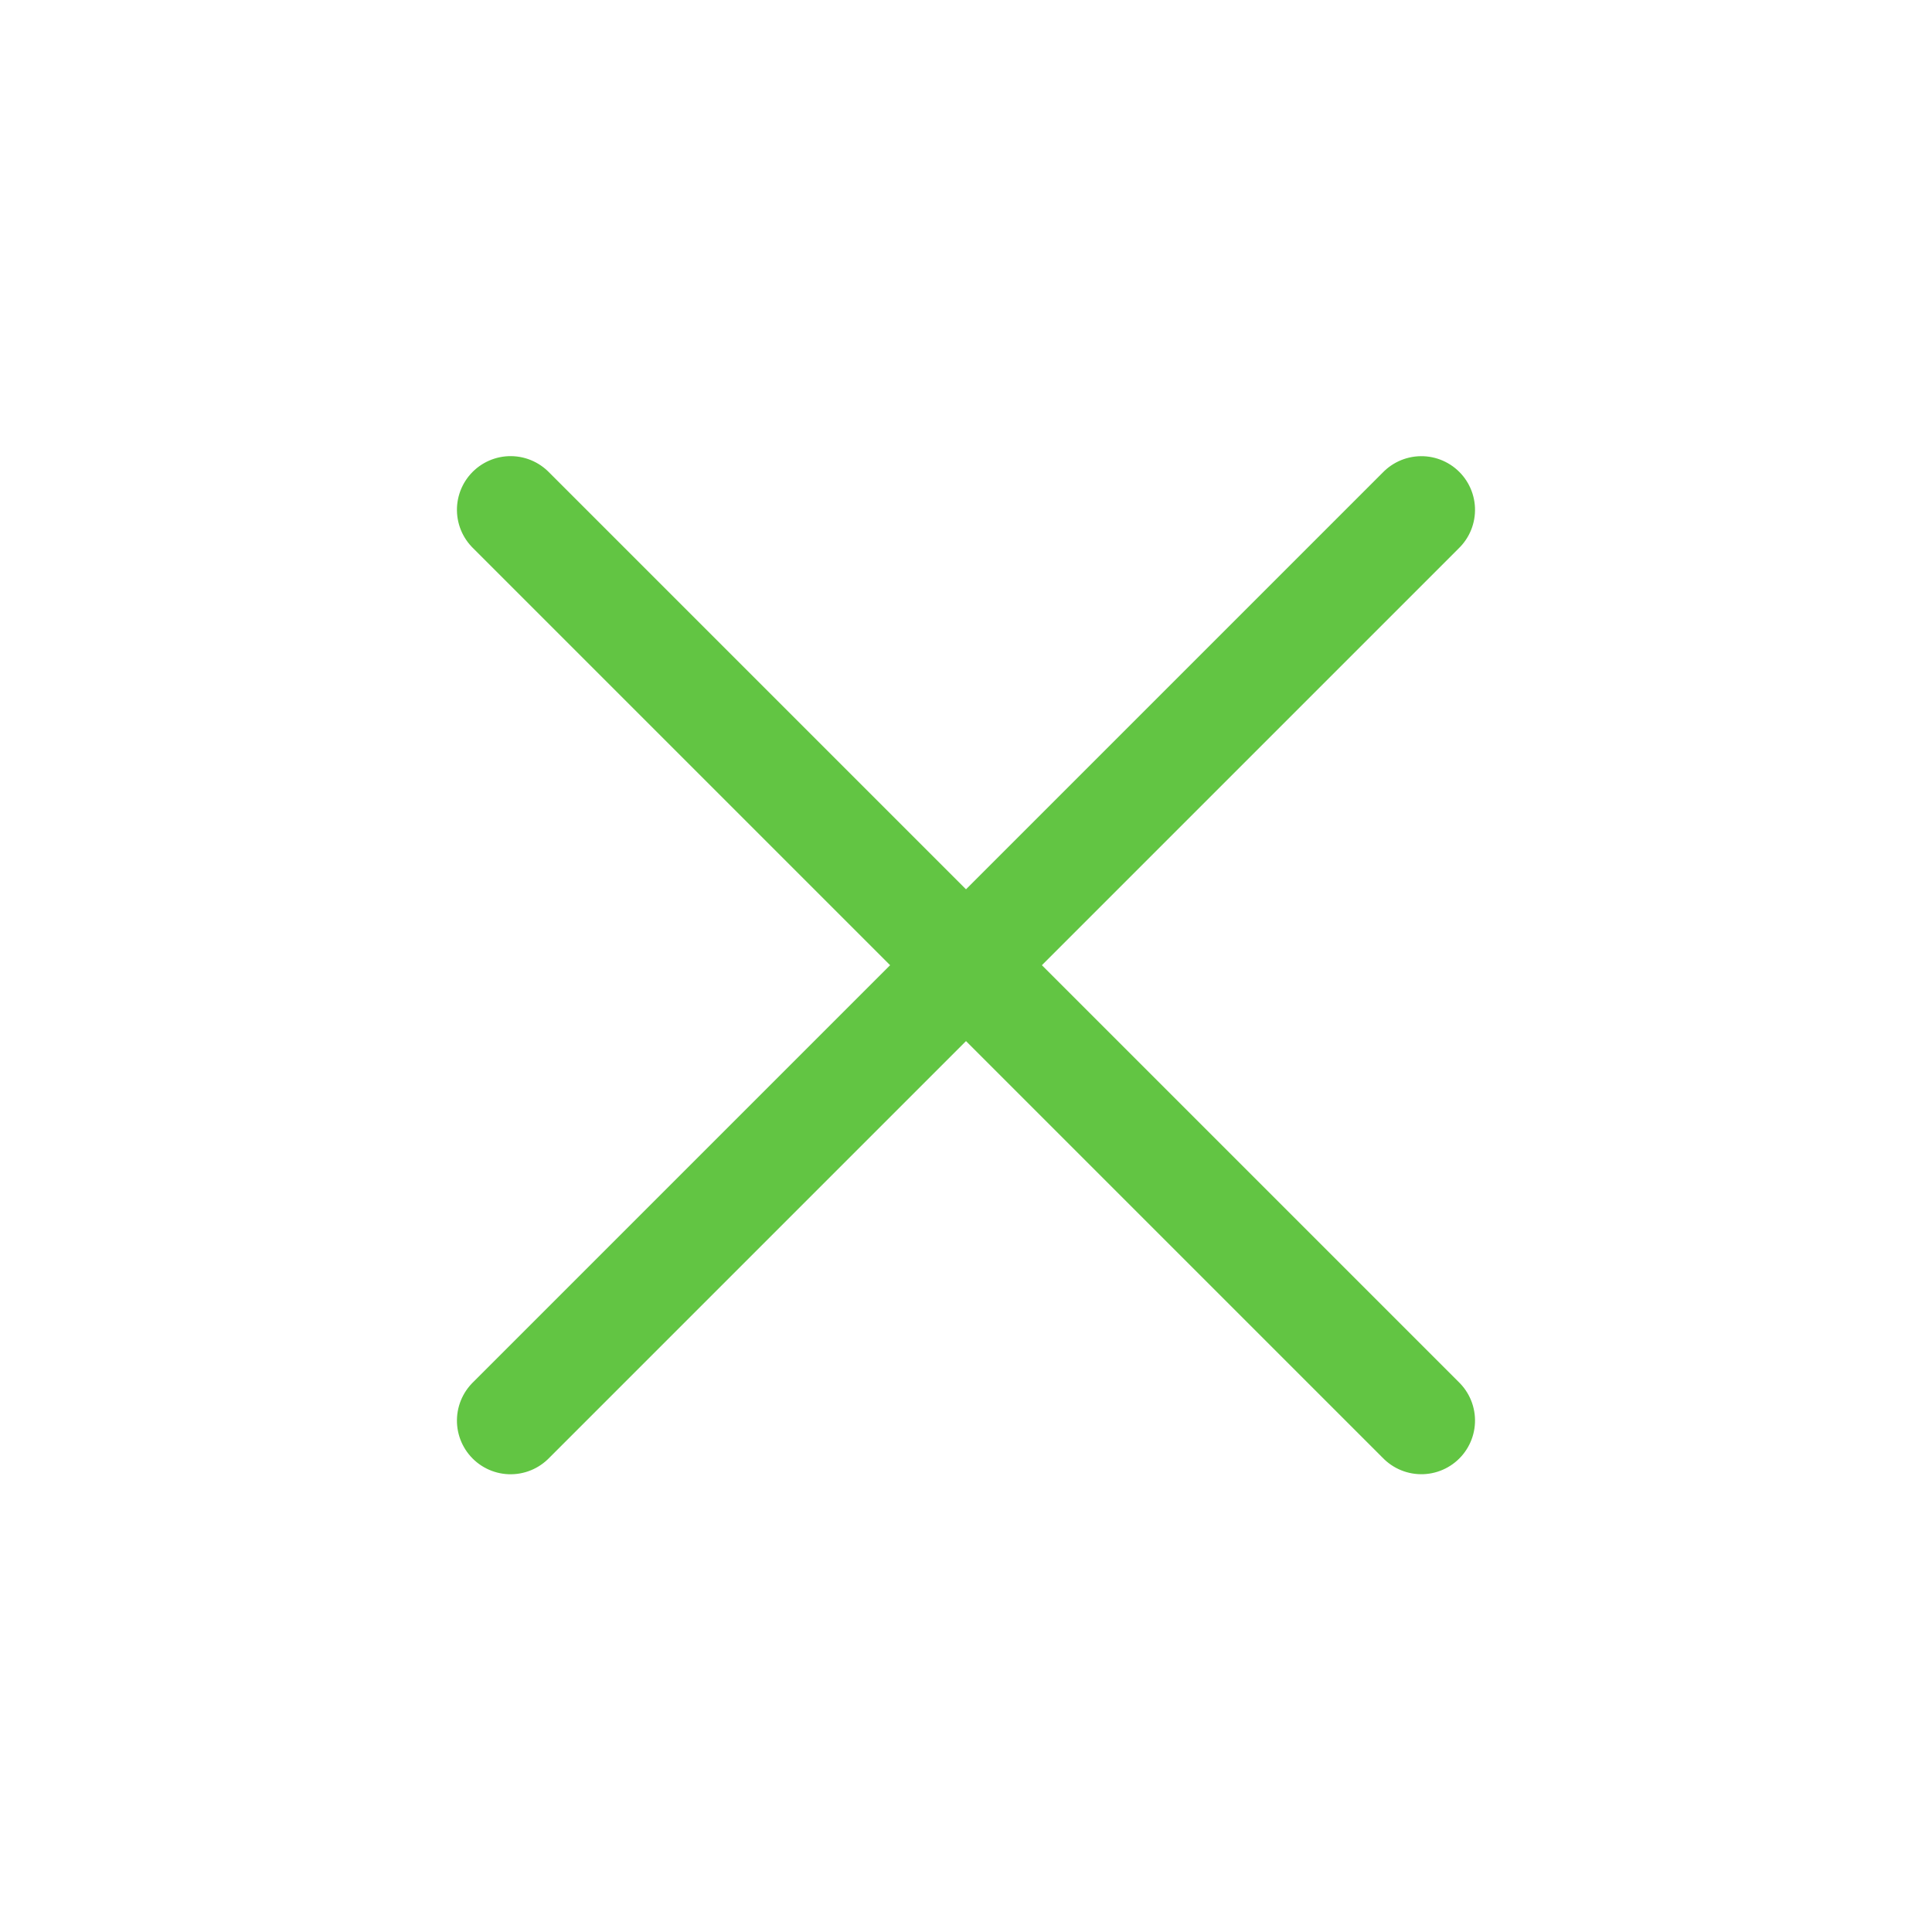
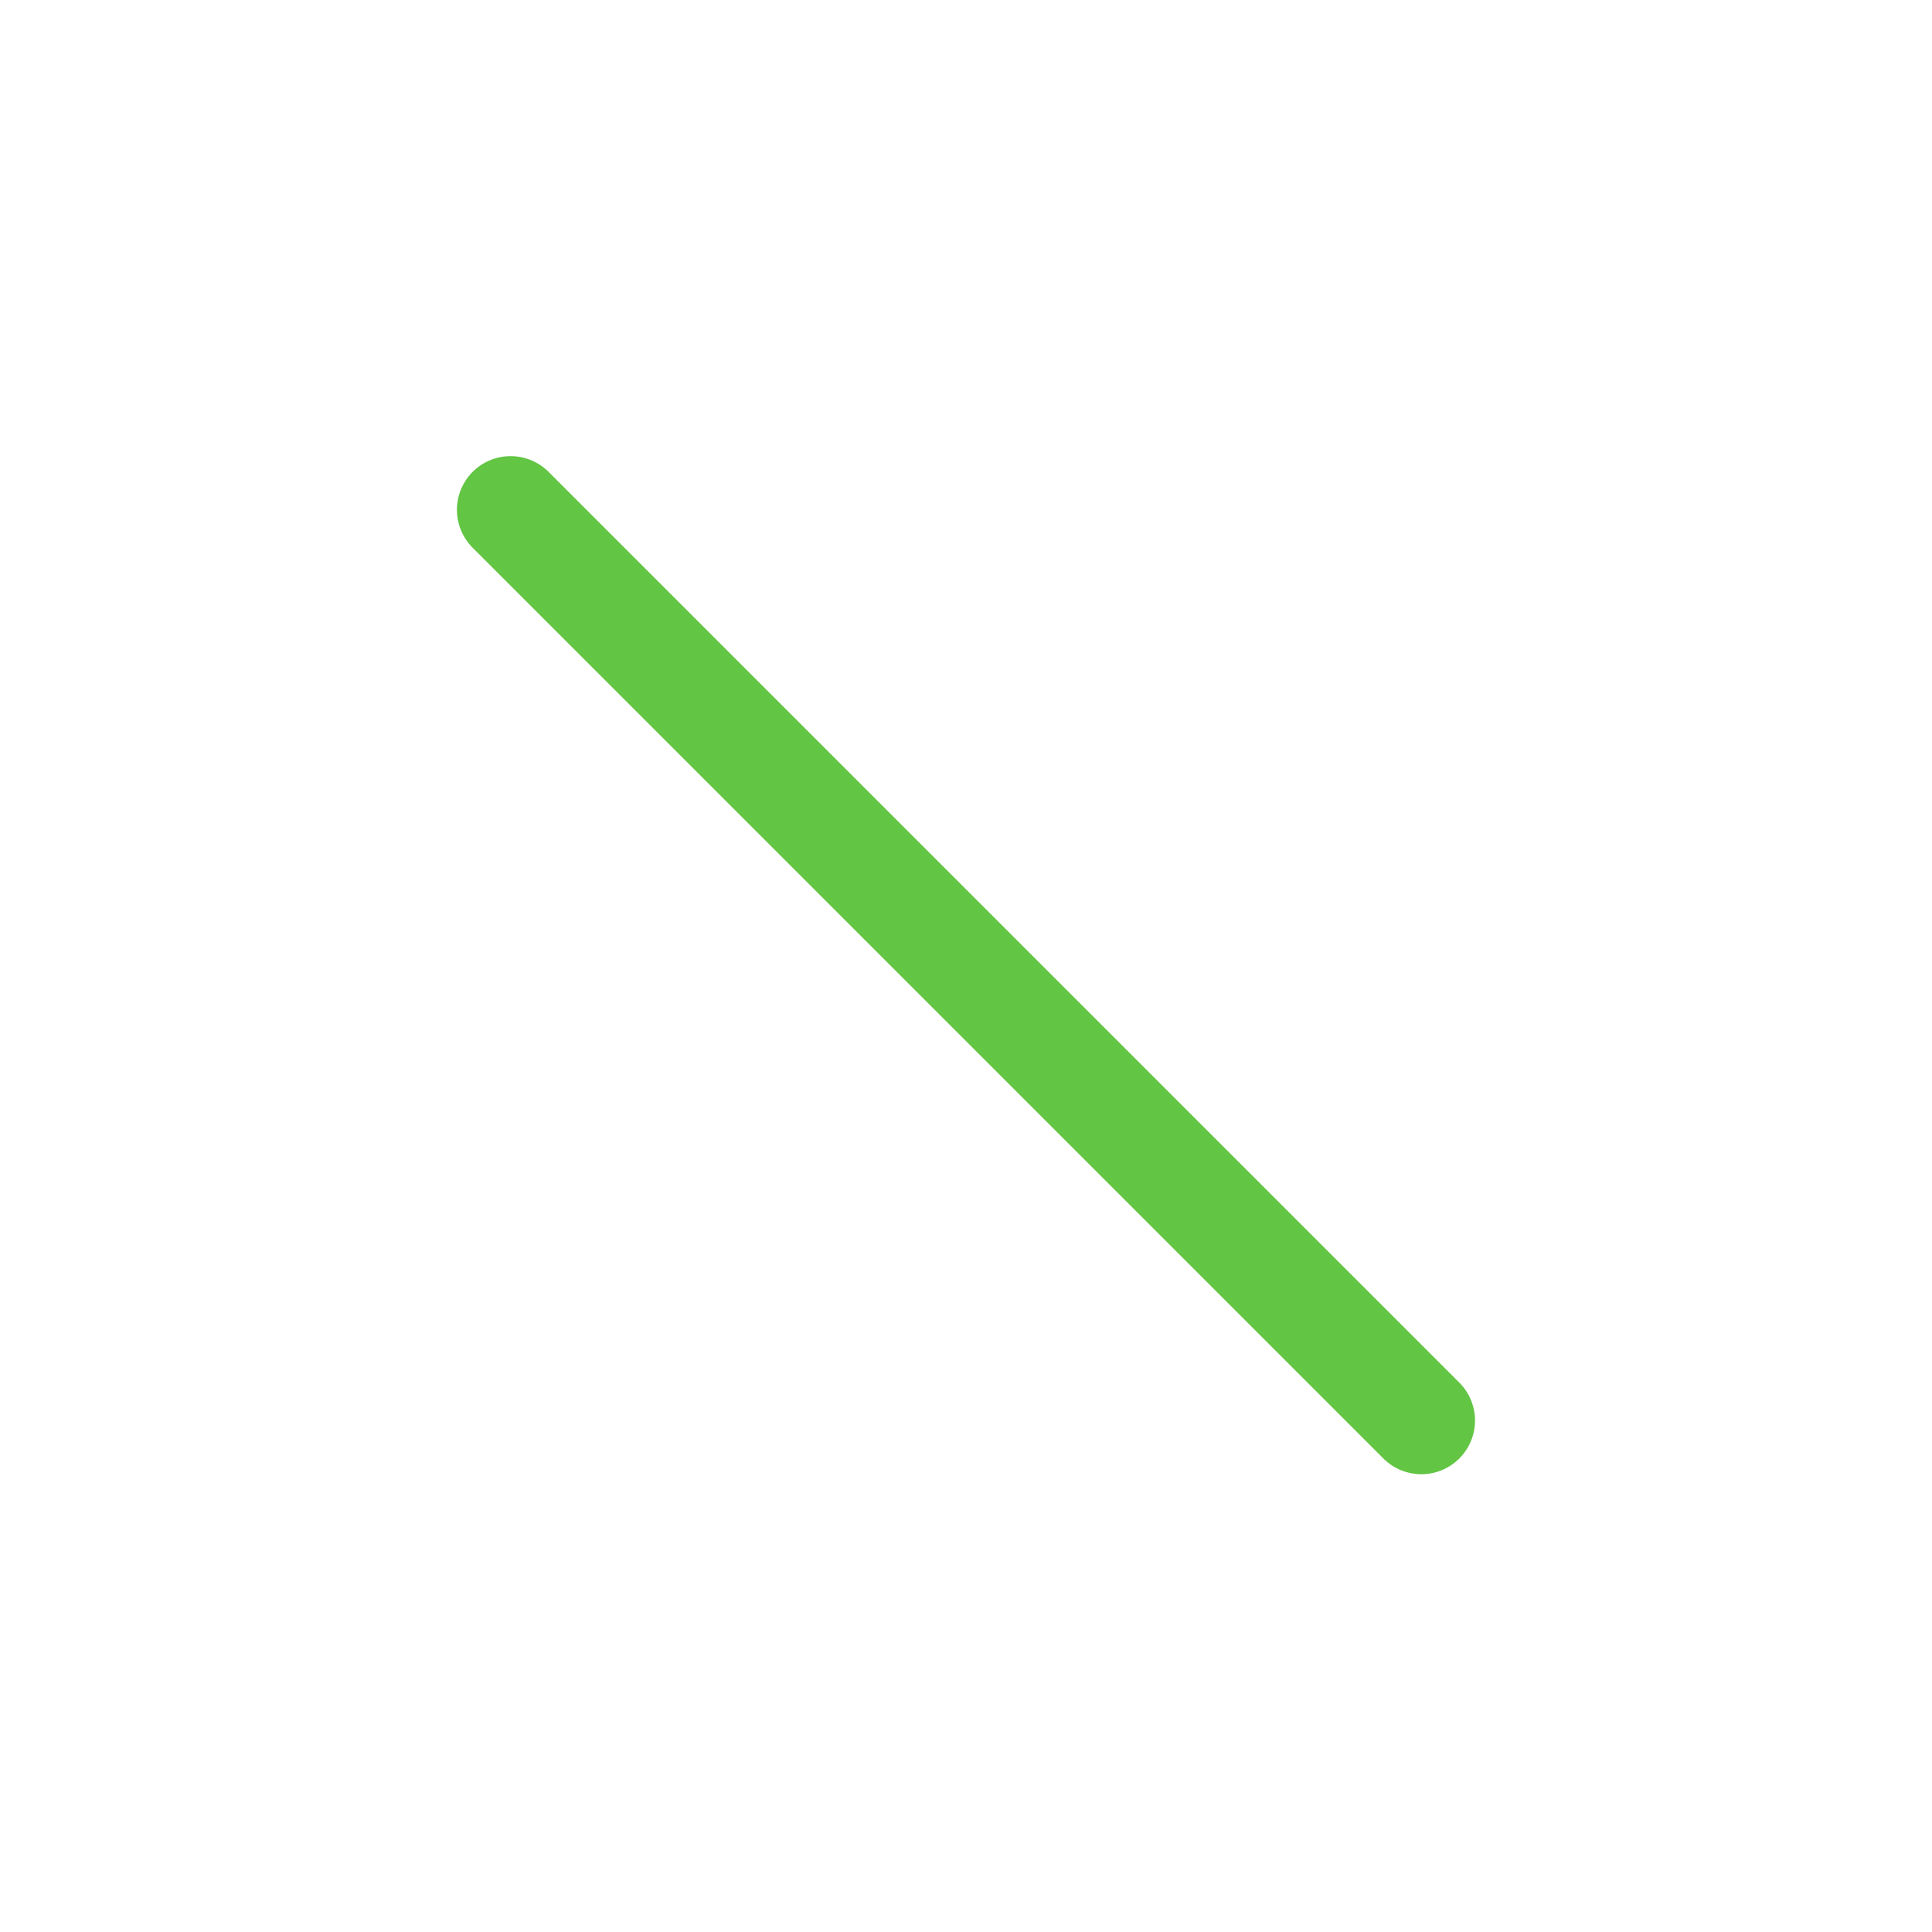
<svg xmlns="http://www.w3.org/2000/svg" width="36" height="36" viewBox="0 0 36 36">
  <g id="Group_304" data-name="Group 304" transform="translate(-324 -12)">
    <rect id="Rectangle_117" data-name="Rectangle 117" width="36" height="36" transform="translate(324 12)" fill="#fff" opacity="0" />
    <path id="Path_129" data-name="Path 129" d="M-10418.634-7031.986h24" transform="translate(2728.236 12360.951) rotate(45)" fill="none" stroke="#62c543" stroke-linecap="round" stroke-width="2" />
-     <path id="Path_130" data-name="Path 130" d="M-10418.634-7031.986h24" transform="translate(12672.966 -2356.251) rotate(-45)" fill="none" stroke="#62c543" stroke-linecap="round" stroke-width="2" />
  </g>
</svg>